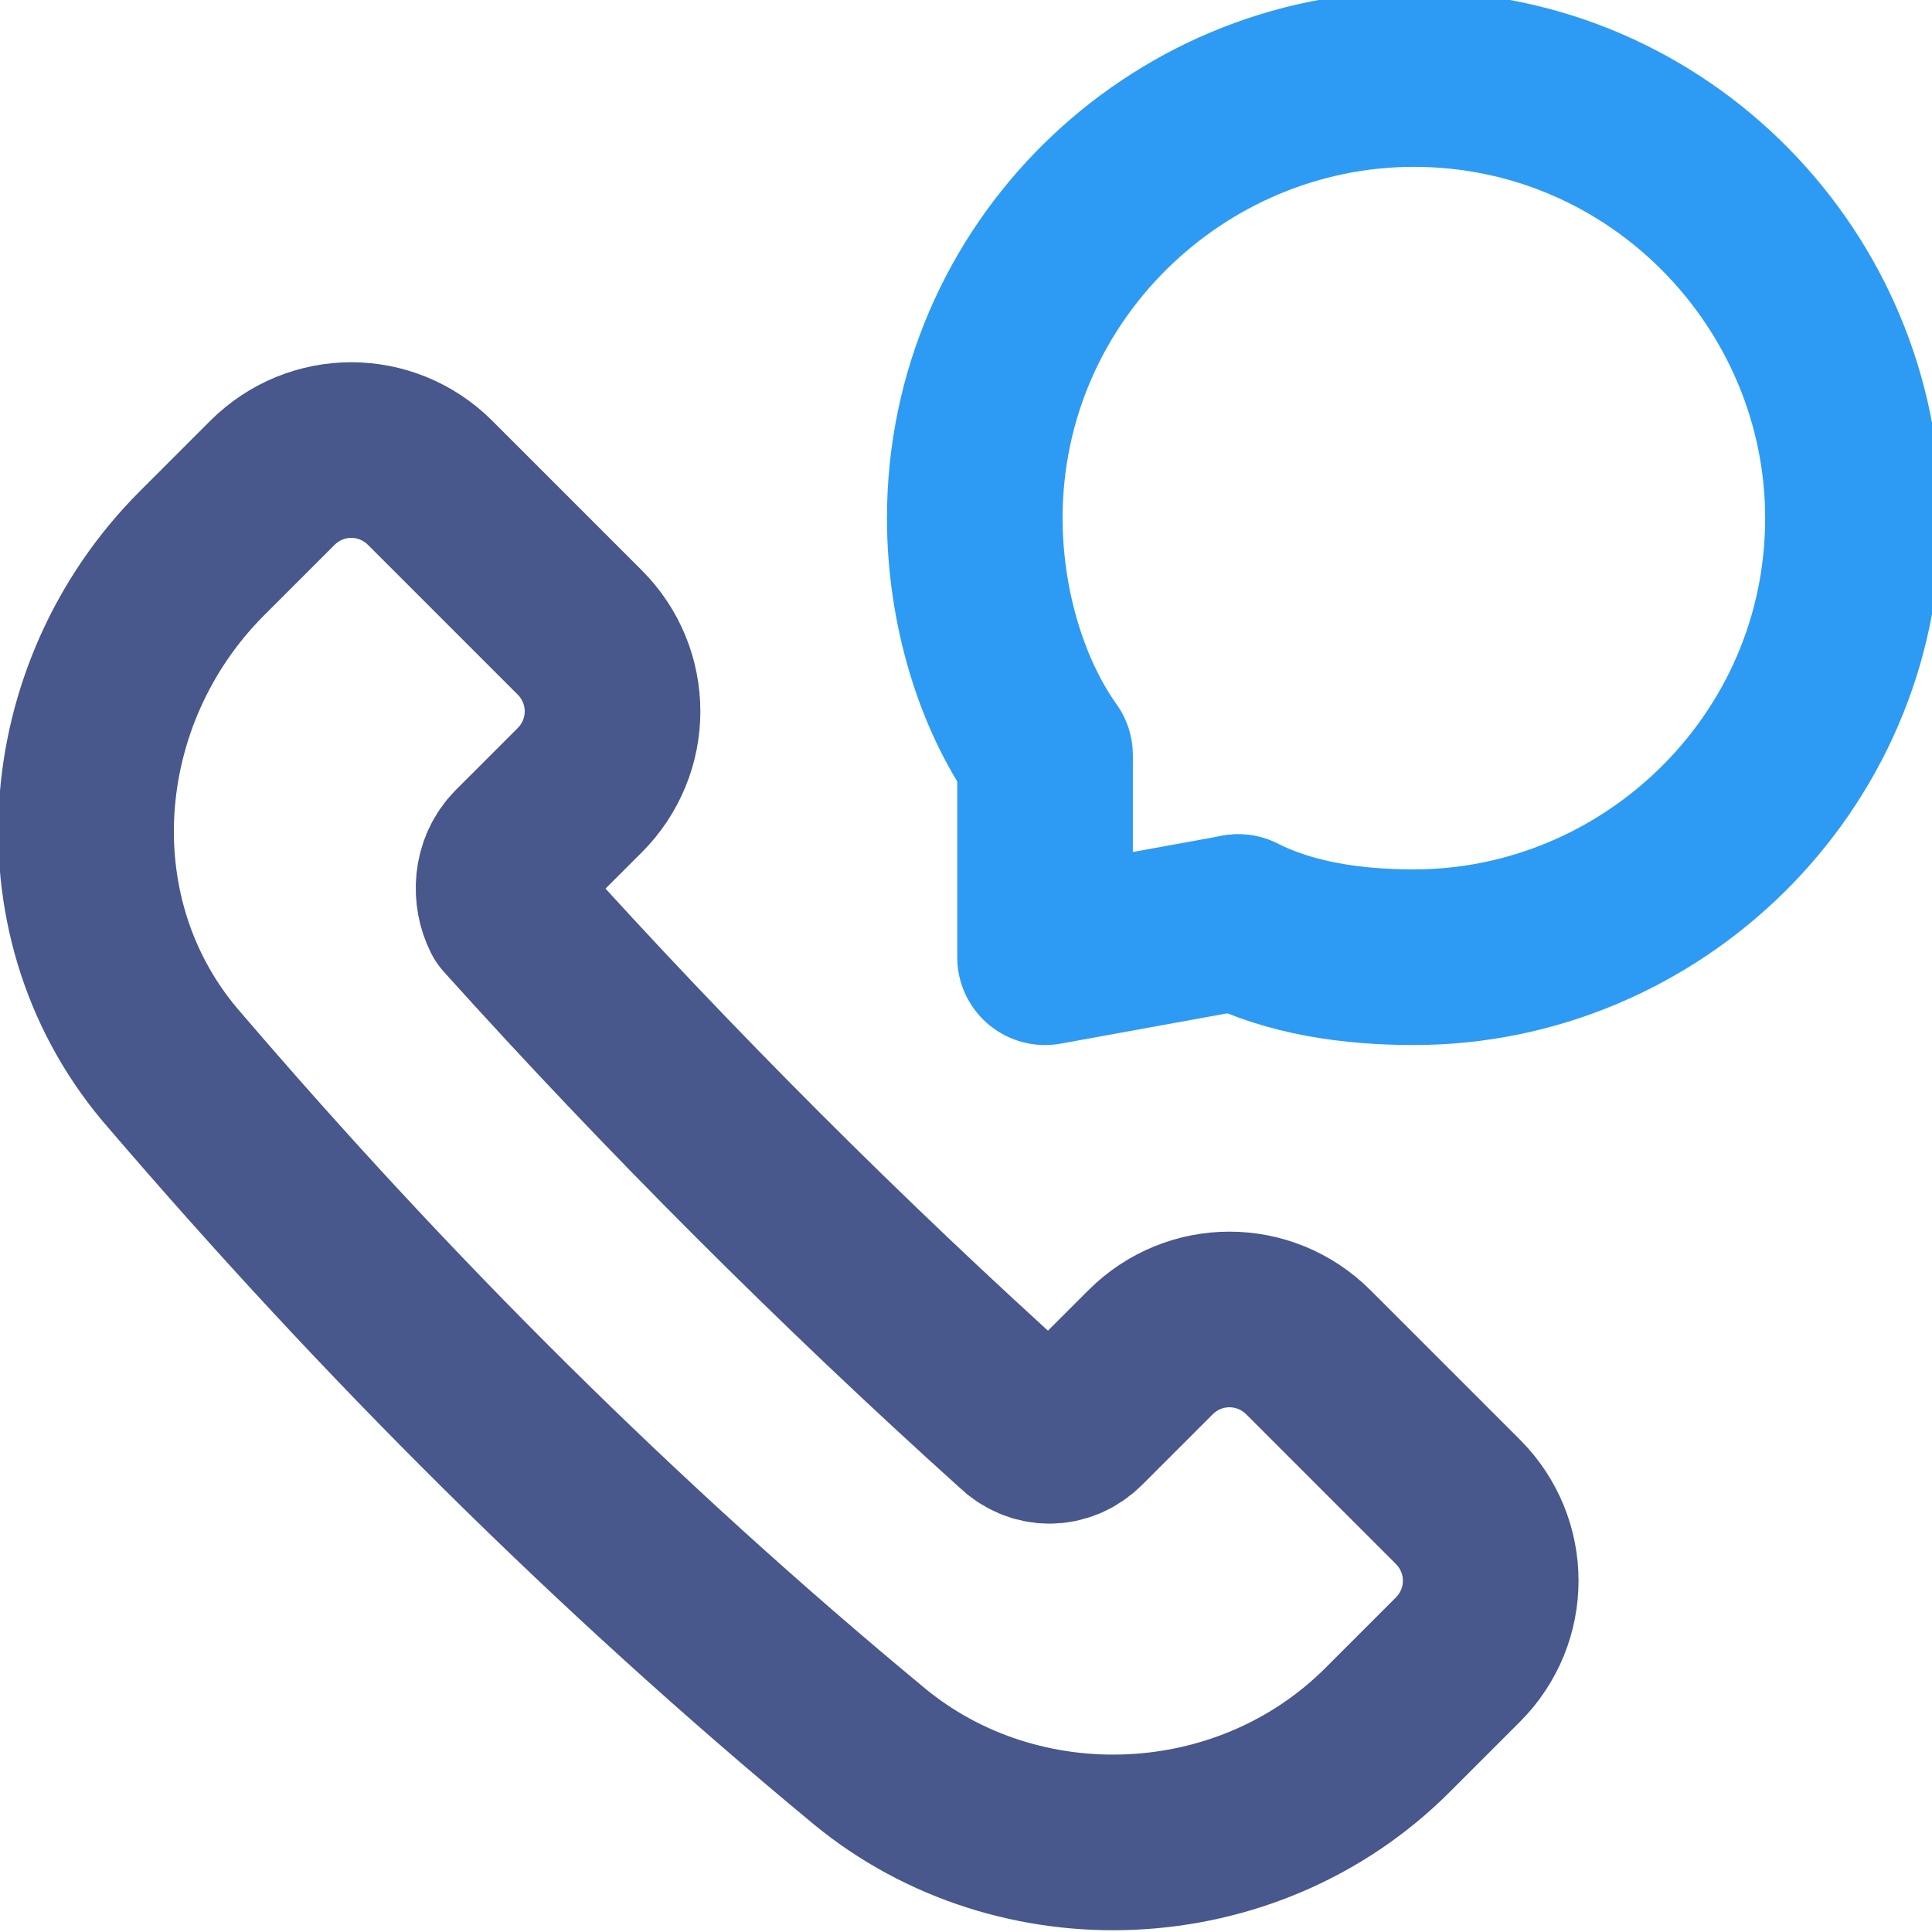
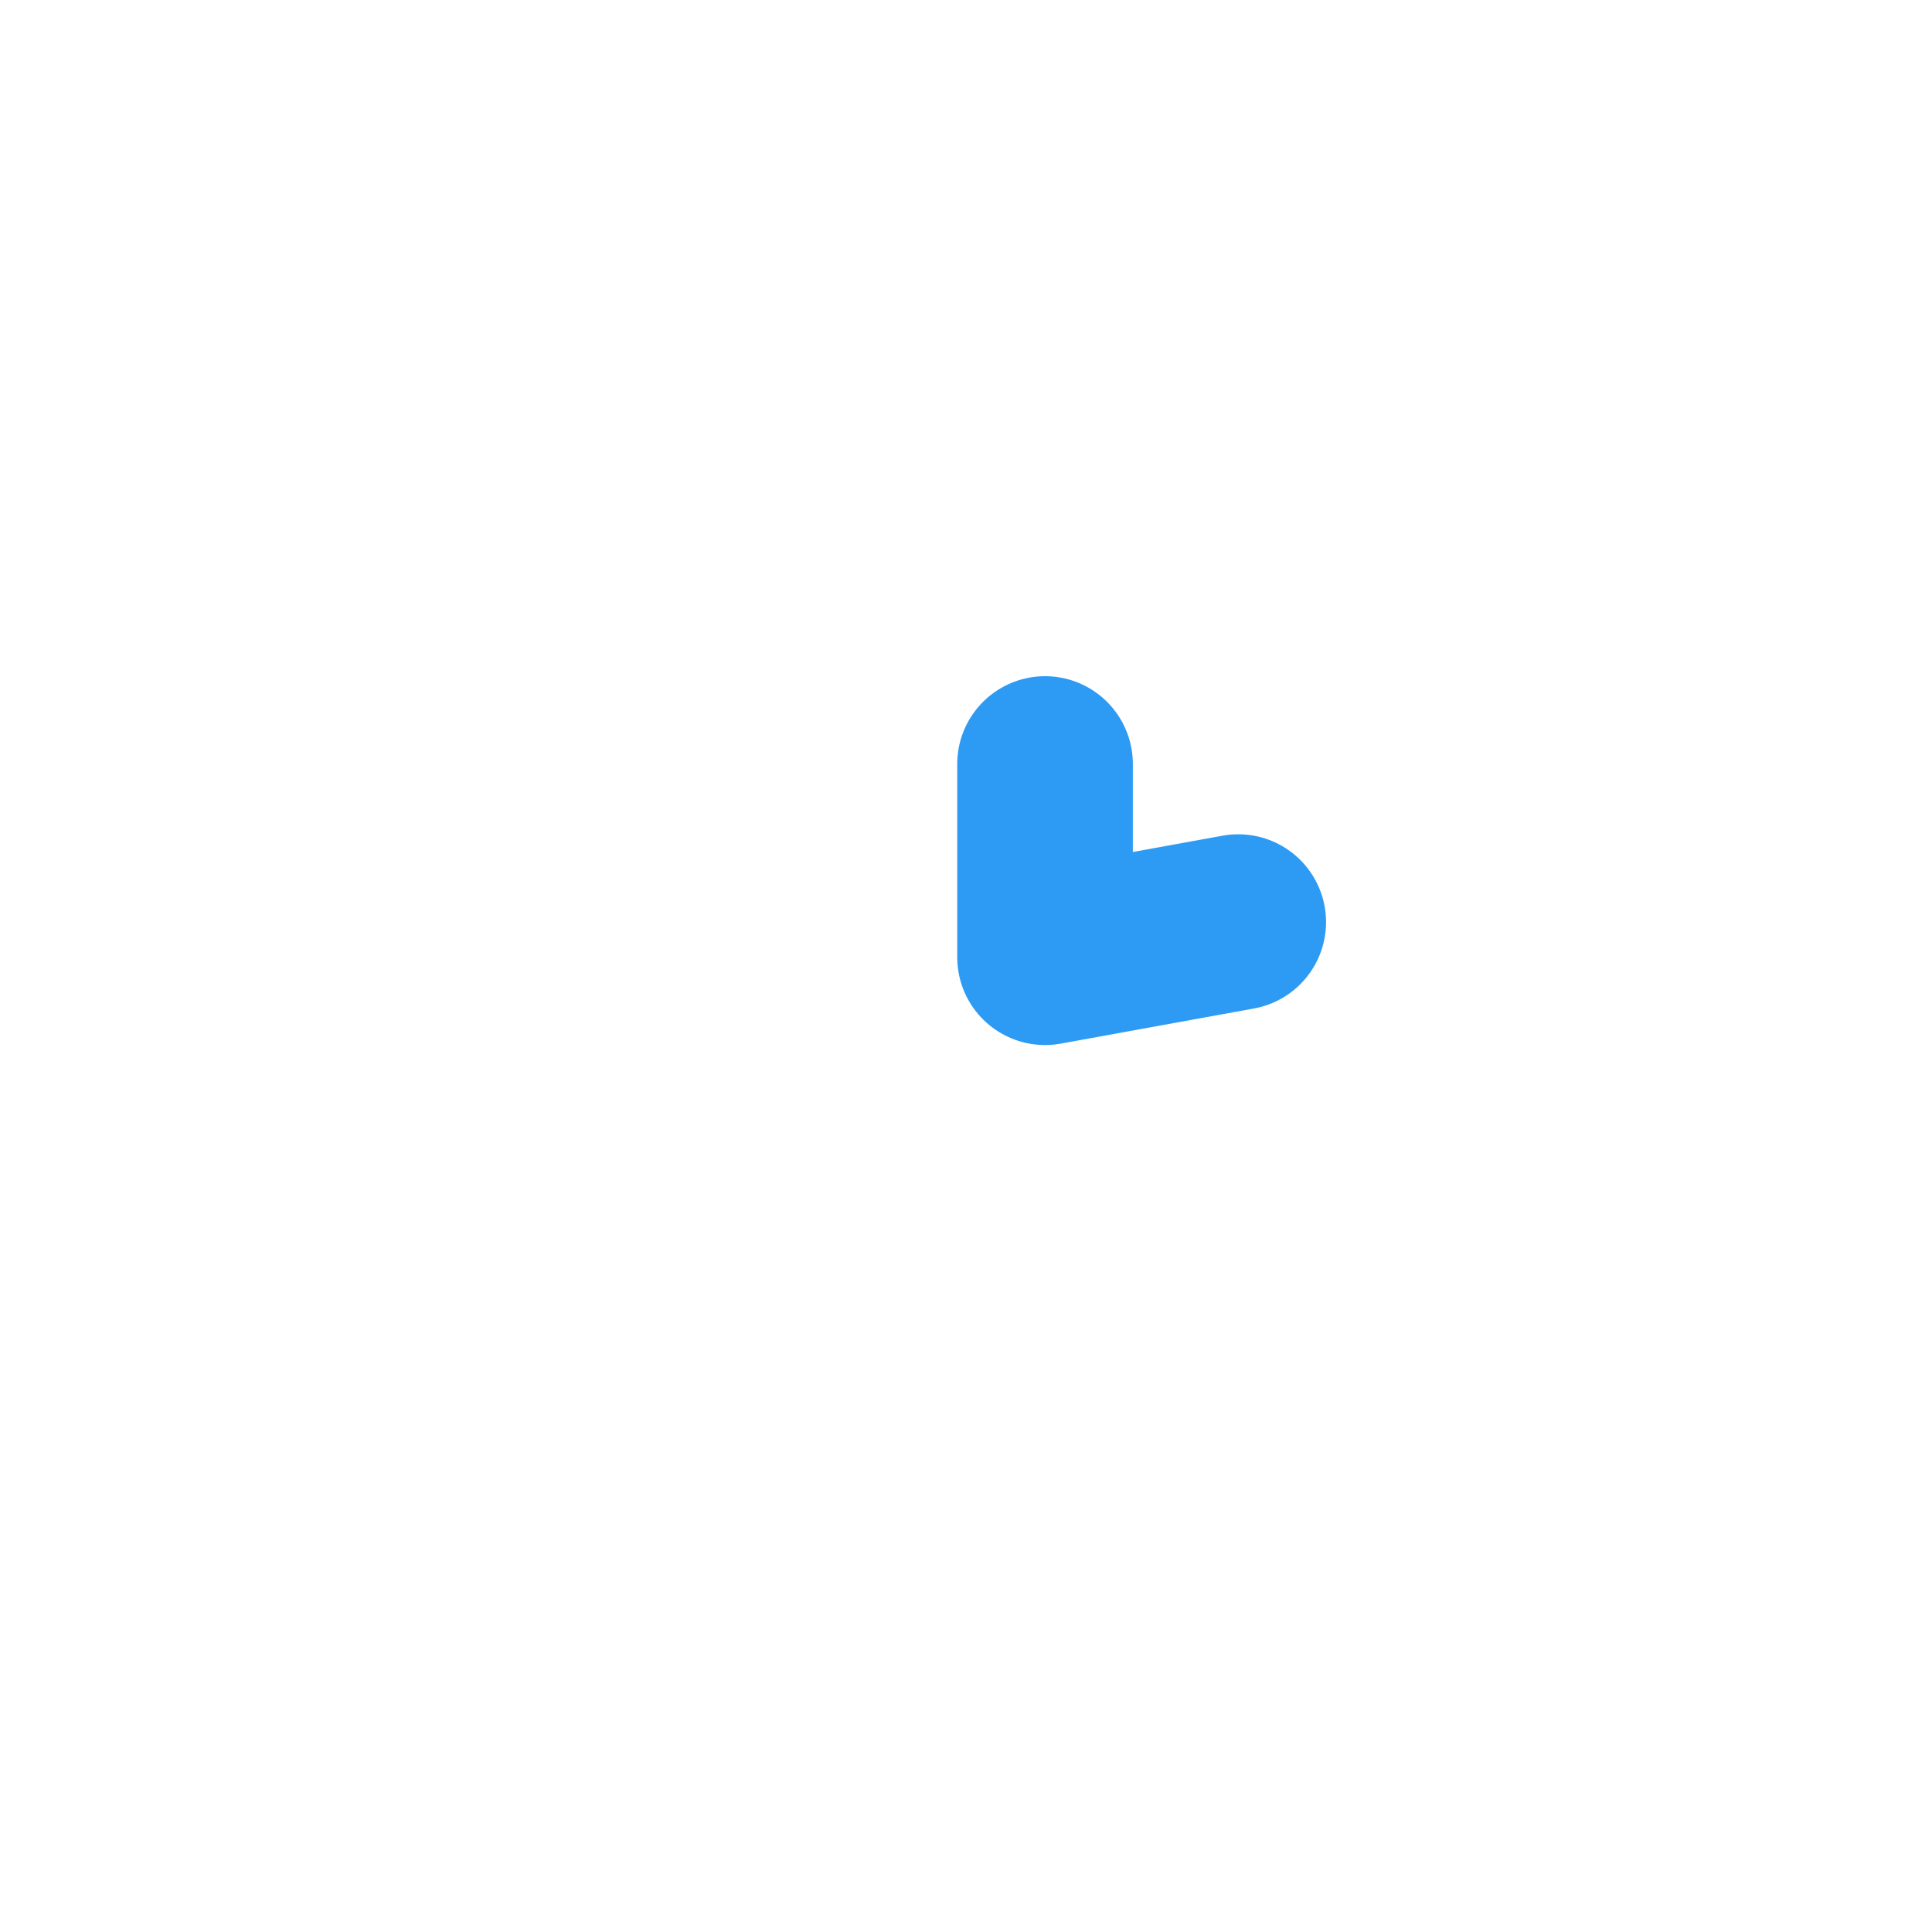
<svg xmlns="http://www.w3.org/2000/svg" version="1.1" id="Layer_1" x="0px" y="0px" viewBox="0 0 22 22" style="enable-background:new 0 0 22 22;" xml:space="preserve">
  <g id="Symbols">
    <g id="icon-product-voice">
      <g id="Group" transform="translate(1, 1)">
-         <path id="Stroke-89" style="fill:none;stroke:#48578C;stroke-width:2;stroke-linecap:round;stroke-linejoin:round;" d="M4.8,9.4     c1.8,2,3.8,4,5.8,5.8c0.2,0.2,0.5,0.2,0.7,0l0.8-0.8c0.5-0.5,1.3-0.5,1.8,0l1.7,1.7c0.5,0.5,0.5,1.3,0,1.8l-0.8,0.8     c-1.6,1.6-4.2,1.7-5.9,0.3C6,16.6,3.4,14,1,11.2c-1.5-1.7-1.3-4.3,0.3-5.9l0.8-0.8c0.5-0.5,1.3-0.5,1.8,0l1.7,1.7     c0.5,0.5,0.5,1.3,0,1.8L4.9,8.7C4.7,8.9,4.7,9.2,4.8,9.4z" />
-         <path id="Stroke-91" style="fill:none;stroke:#2D9BF3;stroke-width:2;stroke-linecap:round;stroke-linejoin:round;" d="M13.1,9.5     c0.6,0.3,1.3,0.4,2,0.4c2.7,0,5-2.2,5-5c0-2.7-2.2-5-5-5c-2.7,0-5,2.2-5,5c0,1,0.3,2,0.8,2.7" />
        <polyline id="Stroke-93" style="fill:none;stroke:#2D9BF3;stroke-width:2;stroke-linecap:round;stroke-linejoin:round;" points="     10.9,7.7 10.9,9.9 13.1,9.5    " />
      </g>
    </g>
  </g>
</svg>